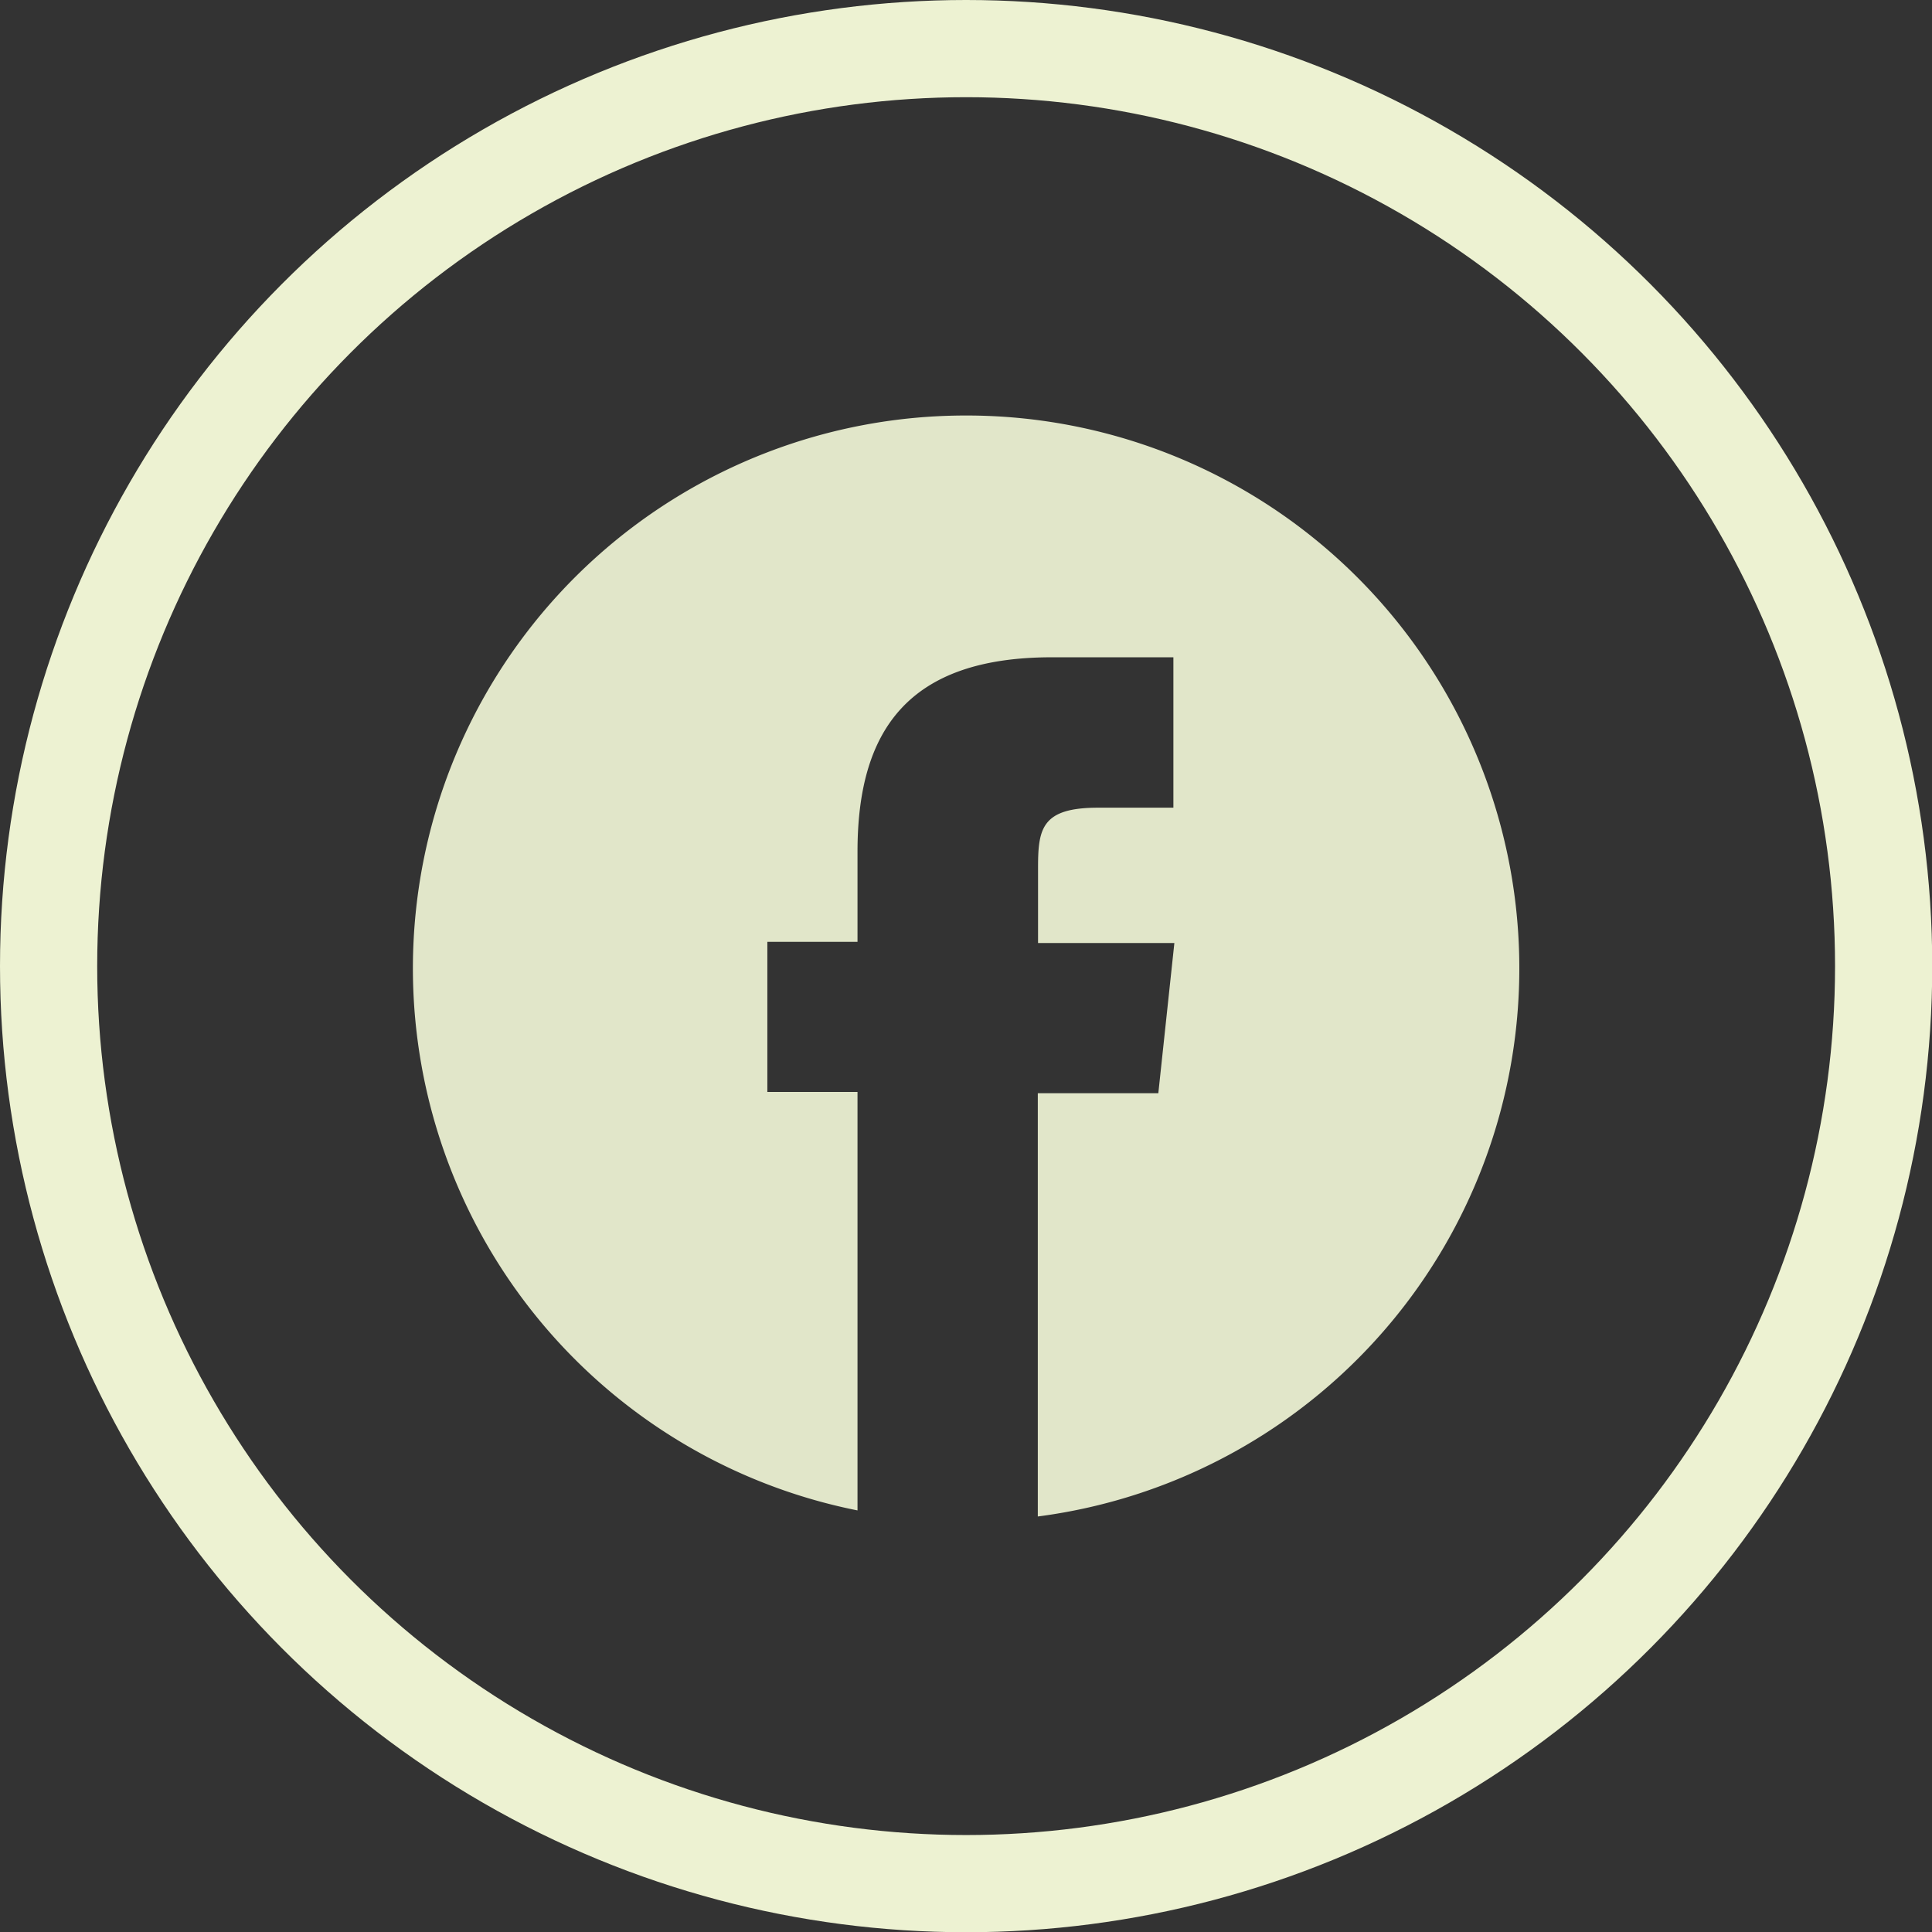
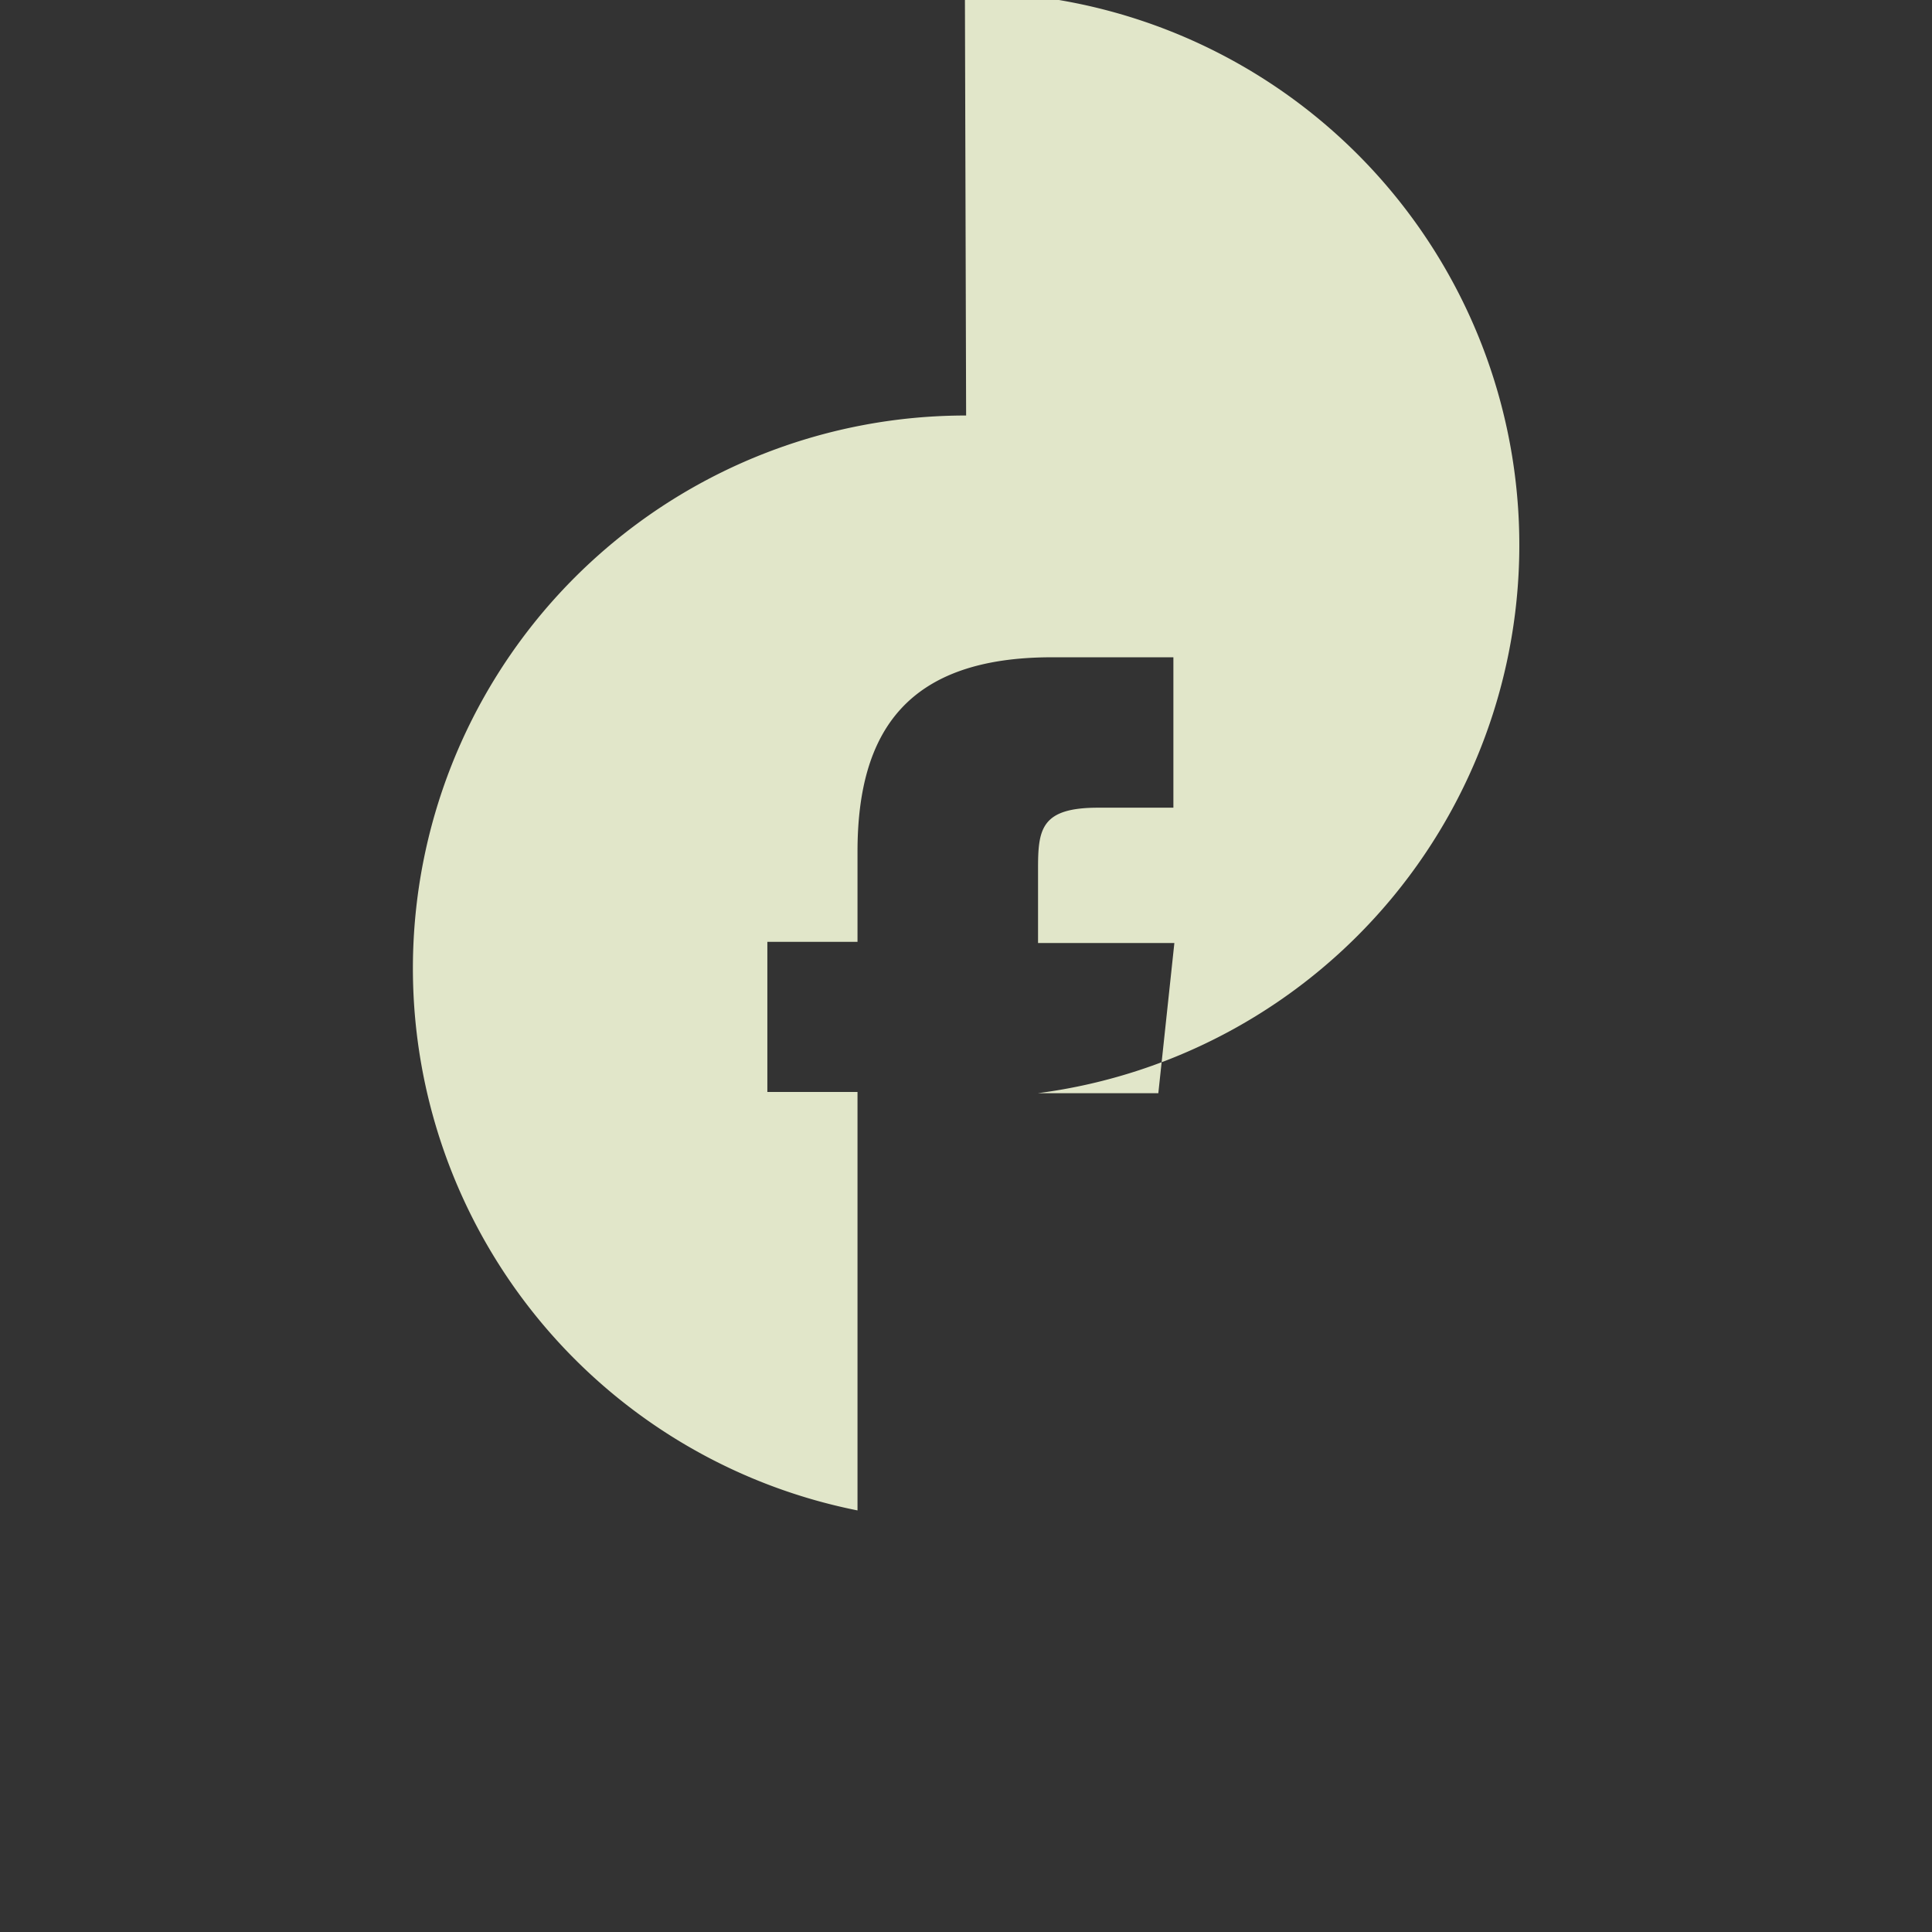
<svg xmlns="http://www.w3.org/2000/svg" viewBox="0 0 79.51 79.51">
  <rect x="0" y="0" width="79.51" height="79.51" fill="#333333" stroke="none" />
  <defs>
    <style>.cls-1{fill:none;stroke:#edf2d2;stroke-miterlimit:10;stroke-width:4px;}.cls-2{fill:#e1e6c9;fill-rule:evenodd;}</style>
  </defs>
  <g id="Capa_2" data-name="Capa 2">
    <g id="IDENTIDAD">
-       <circle class="cls-1" cx="39.76" cy="39.76" r="37.76" />
-       <path class="cls-2" d="M39.76,17.1a22.75,22.75,0,0,0-4.47,45.06V44.94H31.58V38.76h3.71V35.05c0-5,2.09-8,8-8h5v6.19h-3.1c-2.32,0-2.47.86-2.47,2.47v3.1h5.61l-.66,6.18H42.71V62.41a22.75,22.75,0,0,0-3-45.31Z" />
+       <path class="cls-2" d="M39.76,17.1a22.75,22.75,0,0,0-4.47,45.06V44.94H31.58V38.76h3.71V35.05c0-5,2.09-8,8-8h5v6.19h-3.1c-2.32,0-2.47.86-2.47,2.47v3.1h5.61l-.66,6.18H42.71a22.75,22.75,0,0,0-3-45.31Z" />
    </g>
  </g>
</svg>